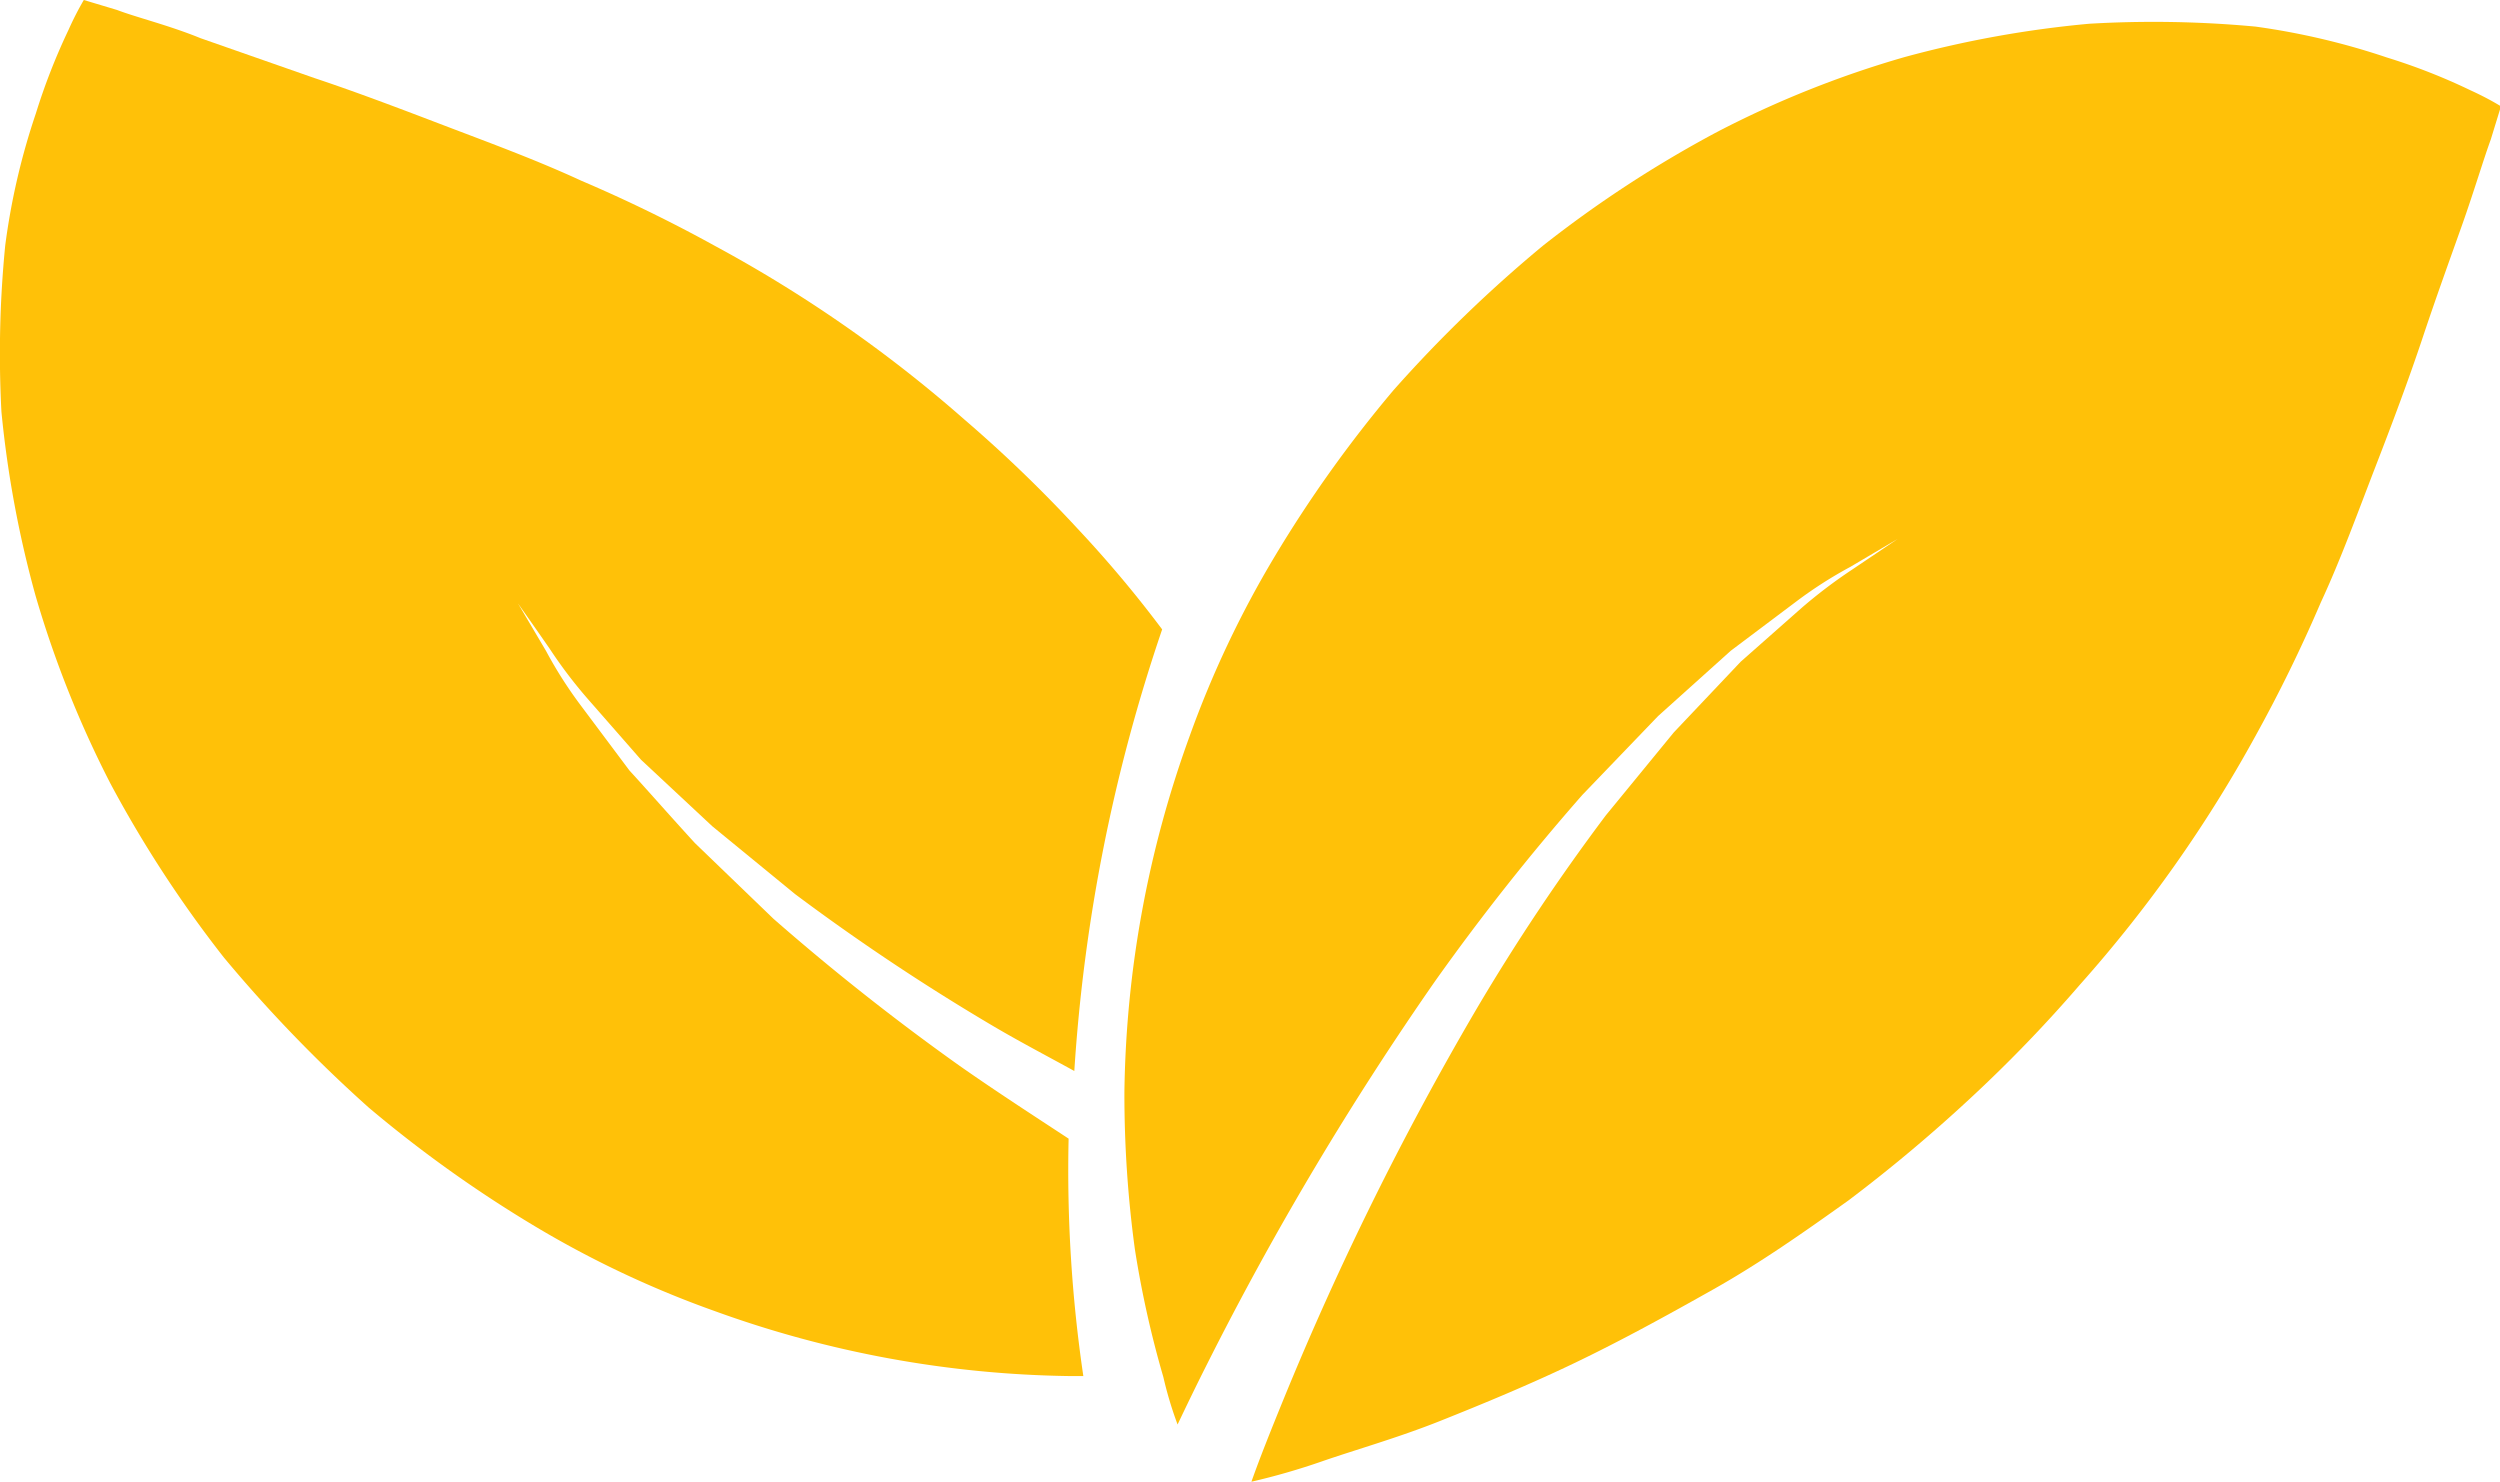
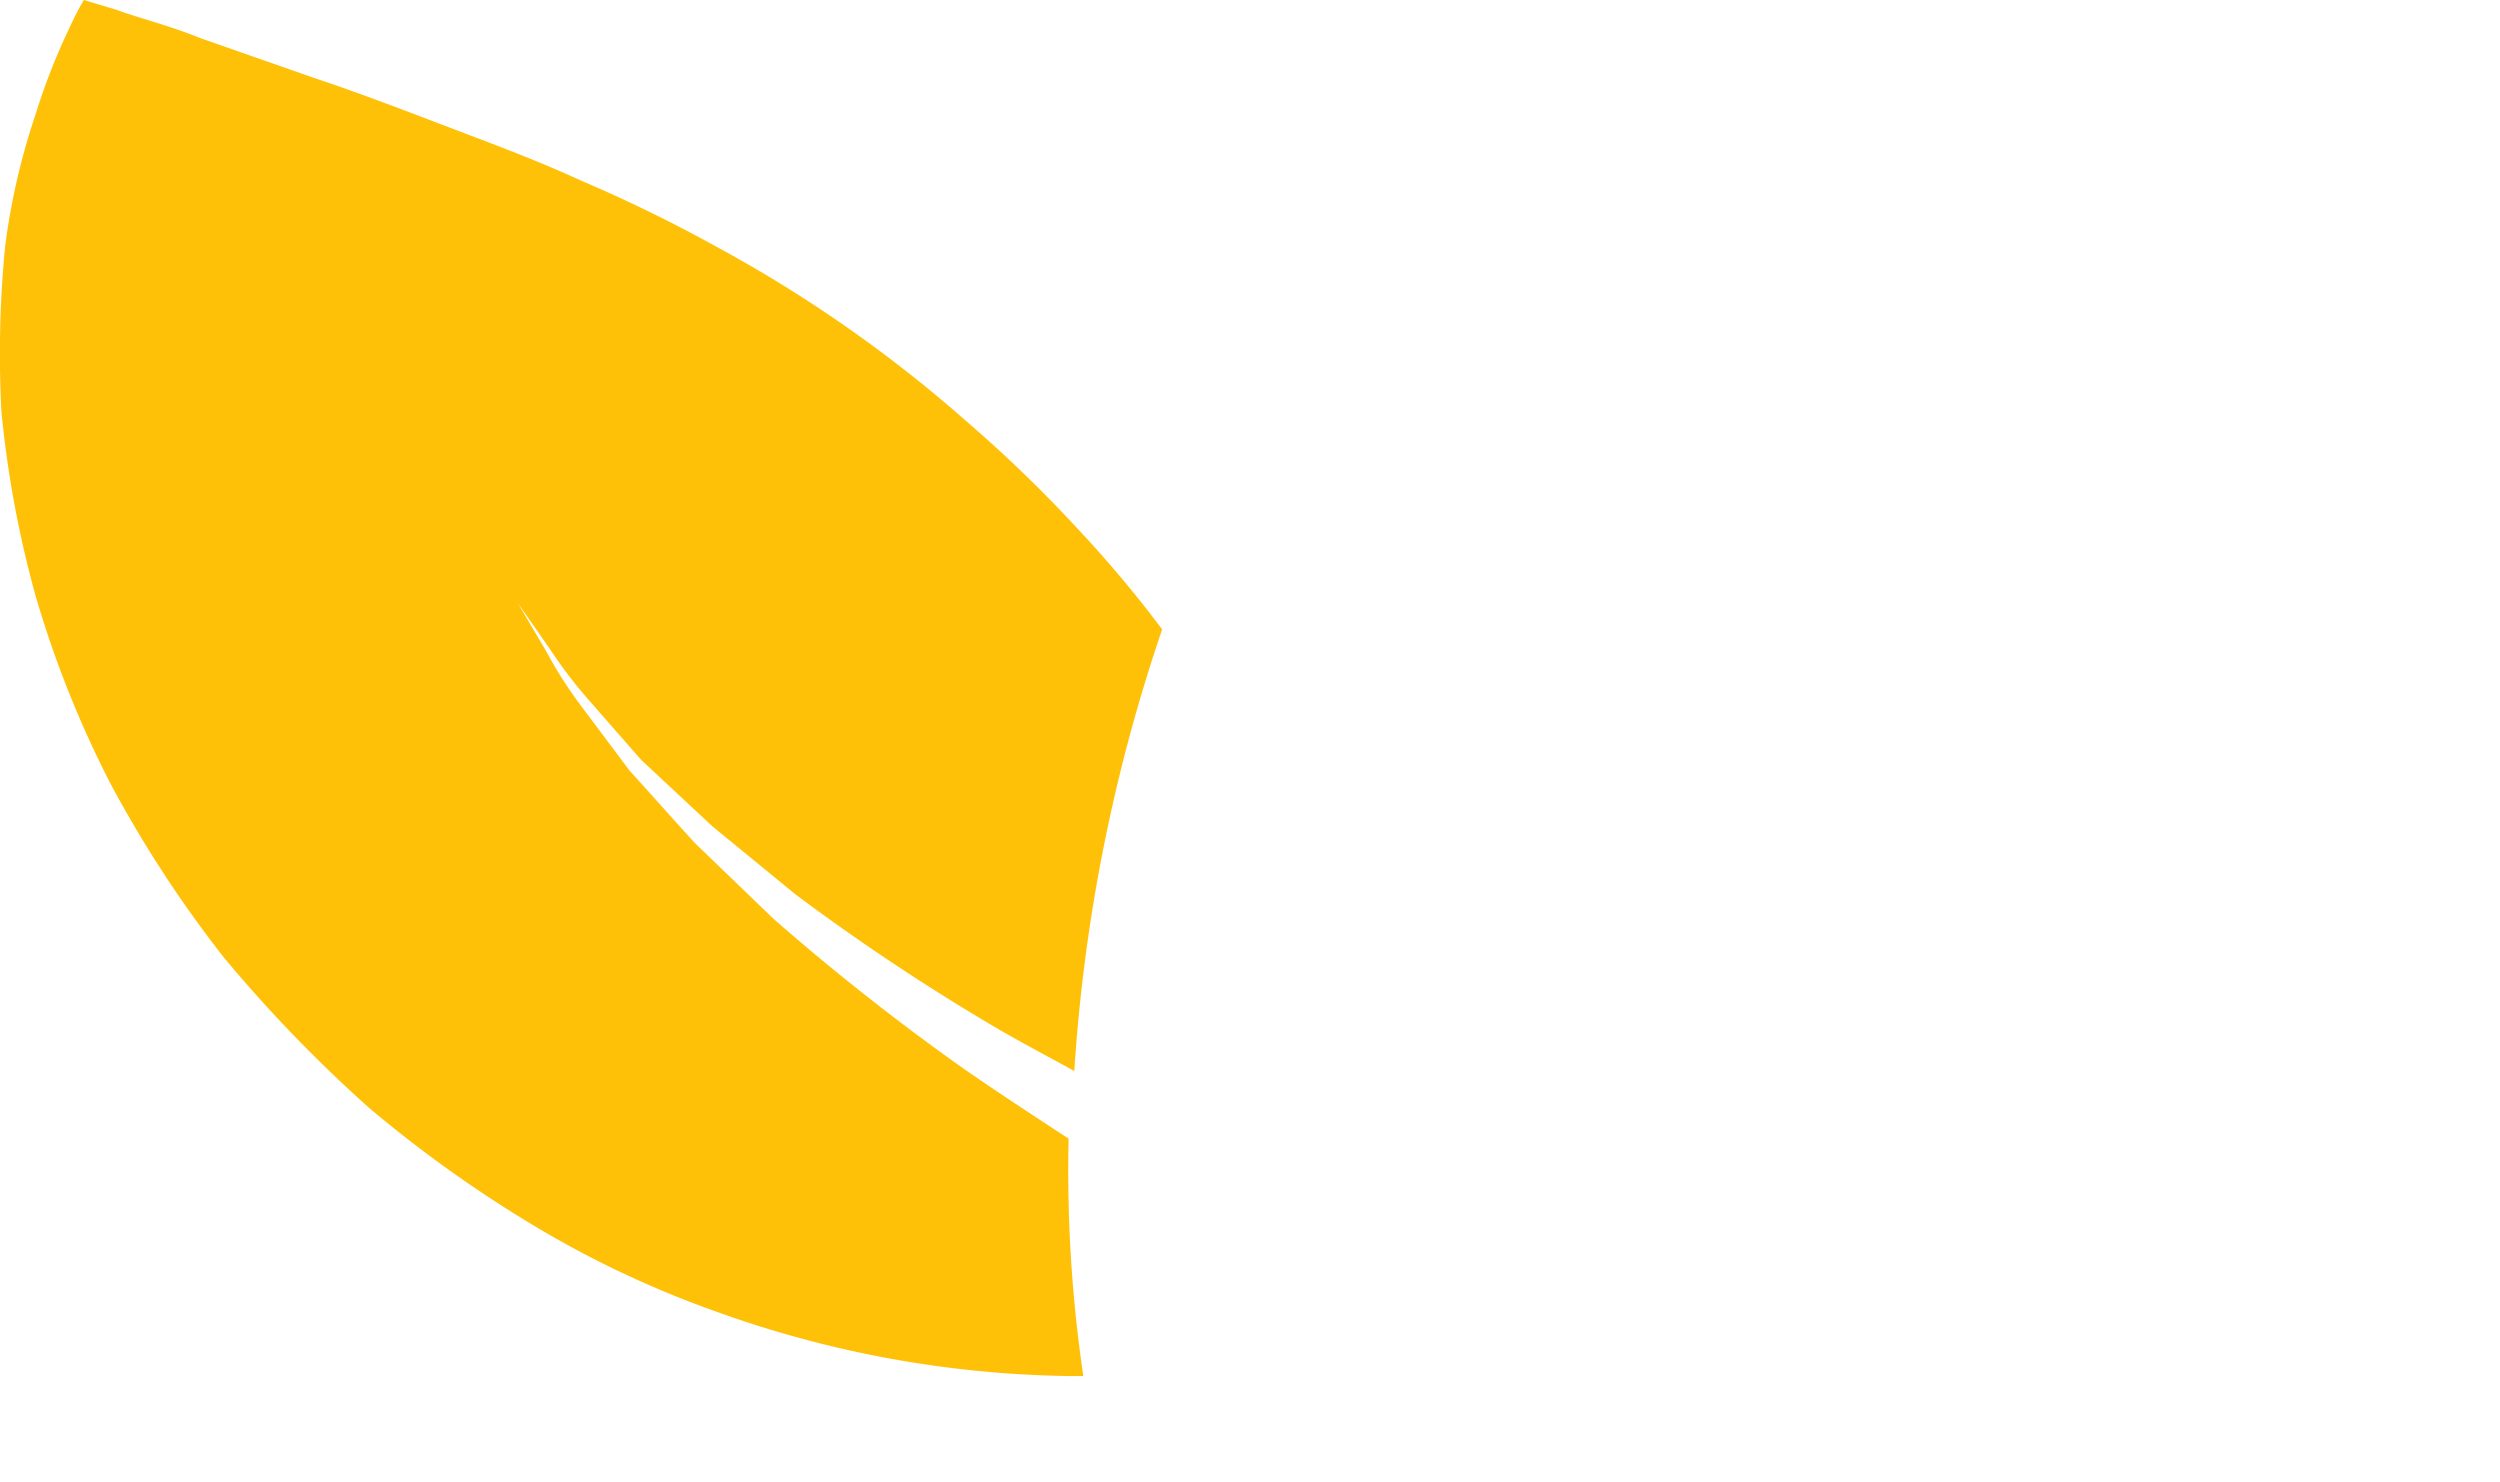
<svg xmlns="http://www.w3.org/2000/svg" viewBox="0 0 105.3 62.41">
  <defs>
    <style>.cls-1{fill:#ffc108;}</style>
  </defs>
  <g id="Слой_2" data-name="Слой 2">
    <g id="Capa_1" data-name="Capa 1">
-       <path class="cls-1" d="M104.05,3.8a25.35,25.35,0,0,0-3.52-1.38A30.15,30.15,0,0,0,95,1.12,46.41,46.41,0,0,0,88,1,45.16,45.16,0,0,0,80.2,2.41a42.62,42.62,0,0,0-7.88,3.15A49.34,49.34,0,0,0,65,10.34a56.77,56.77,0,0,0-6.31,6.1,53.46,53.46,0,0,0-5,7A42.89,42.89,0,0,0,50.11,31a45.49,45.49,0,0,0-2.75,15,48.33,48.33,0,0,0,.44,6.61A42.84,42.84,0,0,0,49,58a15.8,15.8,0,0,0,.6,2c.38-.8.79-1.65,1.26-2.58a132,132,0,0,1,9.59-16.1,96.88,96.88,0,0,1,6.2-7.84l3.19-3.32,3.06-2.75,2.78-2.09a17.84,17.84,0,0,1,2.25-1.44l2-1.18L78,24a21,21,0,0,0-2.11,1.6l-2.57,2.27L70.5,30.85l-2.86,3.49a88.34,88.34,0,0,0-5.45,8.16,129.39,129.39,0,0,0-8.12,16.42c-.53,1.3-1,2.47-1.36,3.49a28.61,28.61,0,0,0,2.95-.85c1.41-.49,3.22-1,5-1.71s3.72-1.51,5.66-2.44,3.89-2,5.86-3.11,3.83-2.42,5.68-3.74A65.52,65.52,0,0,0,83,46.25a59.24,59.24,0,0,0,4.61-4.78A56.69,56.69,0,0,0,95,31a62.11,62.11,0,0,0,2.75-5.62c.85-1.83,1.58-3.85,2.3-5.71s1.4-3.67,2-5.47,1.21-3.47,1.68-4.8.88-2.7,1.18-3.52l.43-1.4S104.86,4.17,104.05,3.8Z" />
      <path class="cls-1" d="M40.43,44.9a98.85,98.85,0,0,1-7.85-6.2l-3.31-3.19c-1-1.09-1.9-2.12-2.76-3.06l-2.08-2.78A17.84,17.84,0,0,1,23,27.42l-1.18-2s.49.69,1.33,1.9a19.62,19.62,0,0,0,1.6,2.11L27,32,30,34.8l3.49,2.86a91.84,91.84,0,0,0,8.16,5.45c1.19.71,2.4,1.34,3.6,2a71.81,71.81,0,0,1,3.7-18.6,50,50,0,0,0-3.55-4.23,57.57,57.57,0,0,0-4.78-4.61,56.74,56.74,0,0,0-10.52-7.32,62,62,0,0,0-5.62-2.74C22.6,6.74,20.58,6,18.72,5.29s-3.67-1.4-5.47-2L8.45,1.61C7.13,1.07,5.74.73,4.93.42L3.53,0a12.8,12.8,0,0,0-.64,1.25A26.37,26.37,0,0,0,1.51,4.78,28.93,28.93,0,0,0,.22,10.34a46.39,46.39,0,0,0-.16,7A45.34,45.34,0,0,0,1.5,25.1,44.45,44.45,0,0,0,4.65,33a50.3,50.3,0,0,0,4.78,7.33,59.66,59.66,0,0,0,6.1,6.32,53.26,53.26,0,0,0,7,5,42.38,42.38,0,0,0,7.54,3.56,45.55,45.55,0,0,0,15,2.75c.2,0,.37,0,.56,0a59.33,59.33,0,0,1-.62-10C43.55,47,42,46,40.43,44.9Z" />
    </g>
  </g>
</svg>